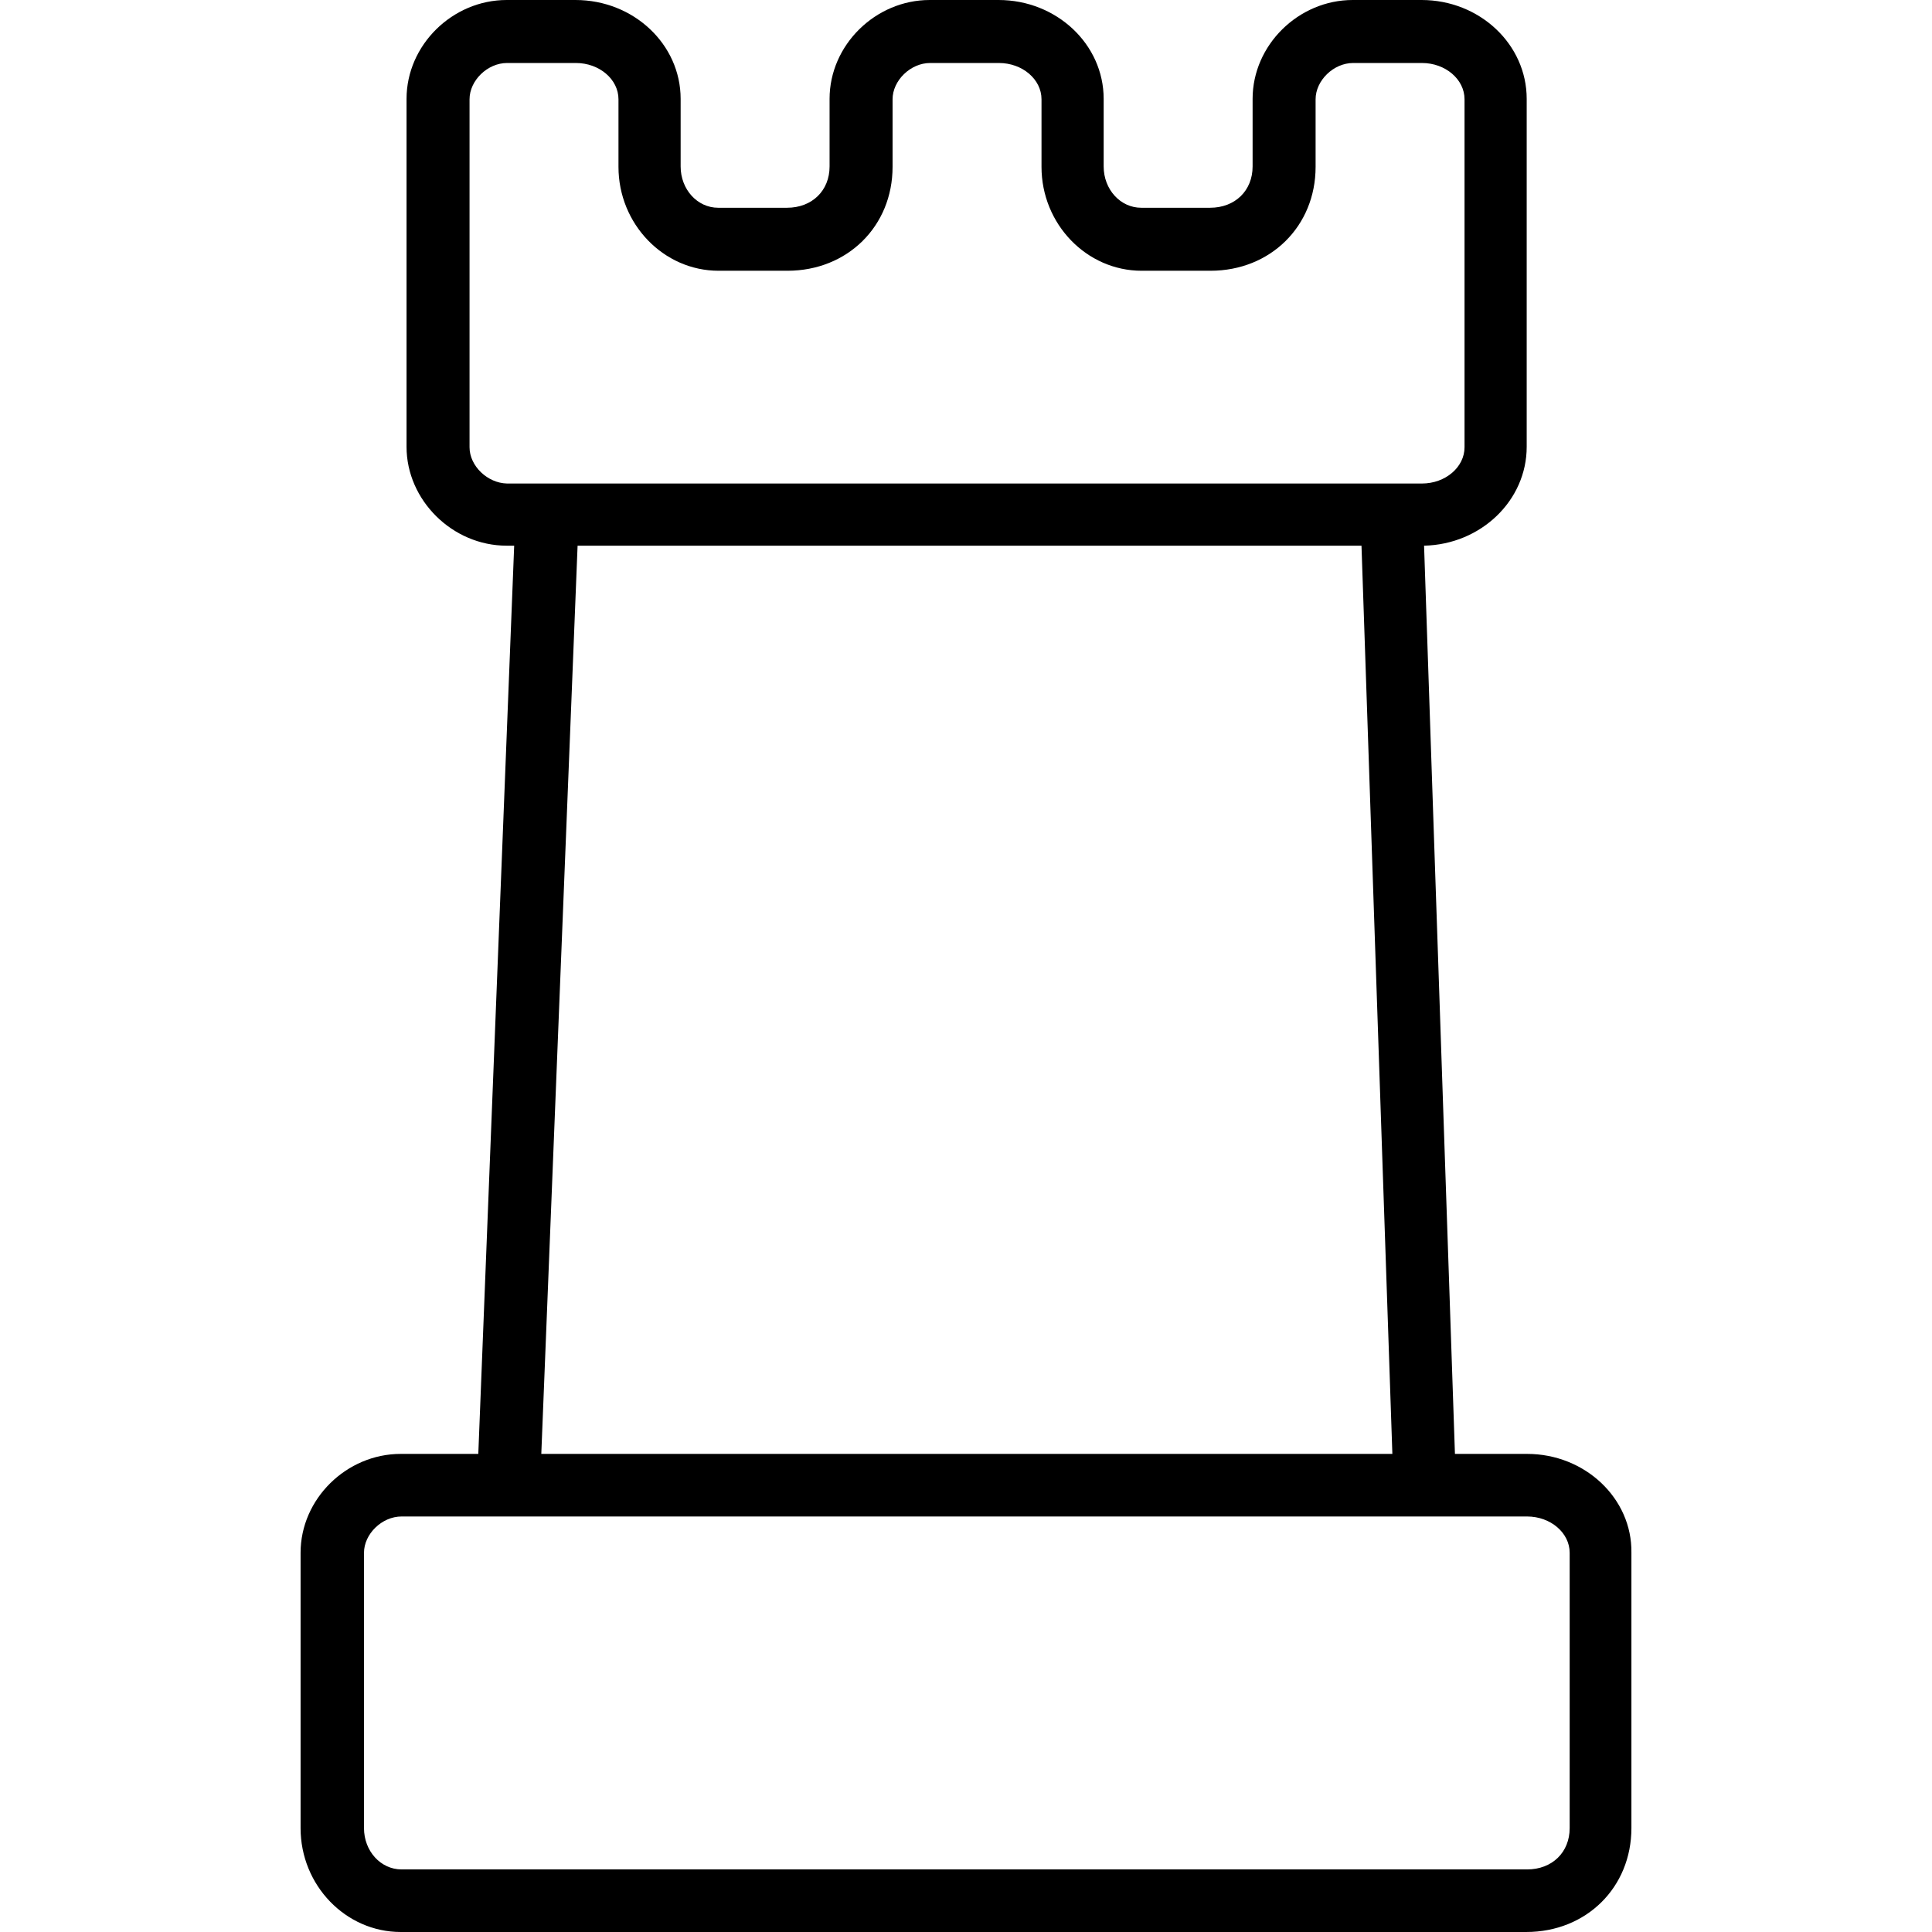
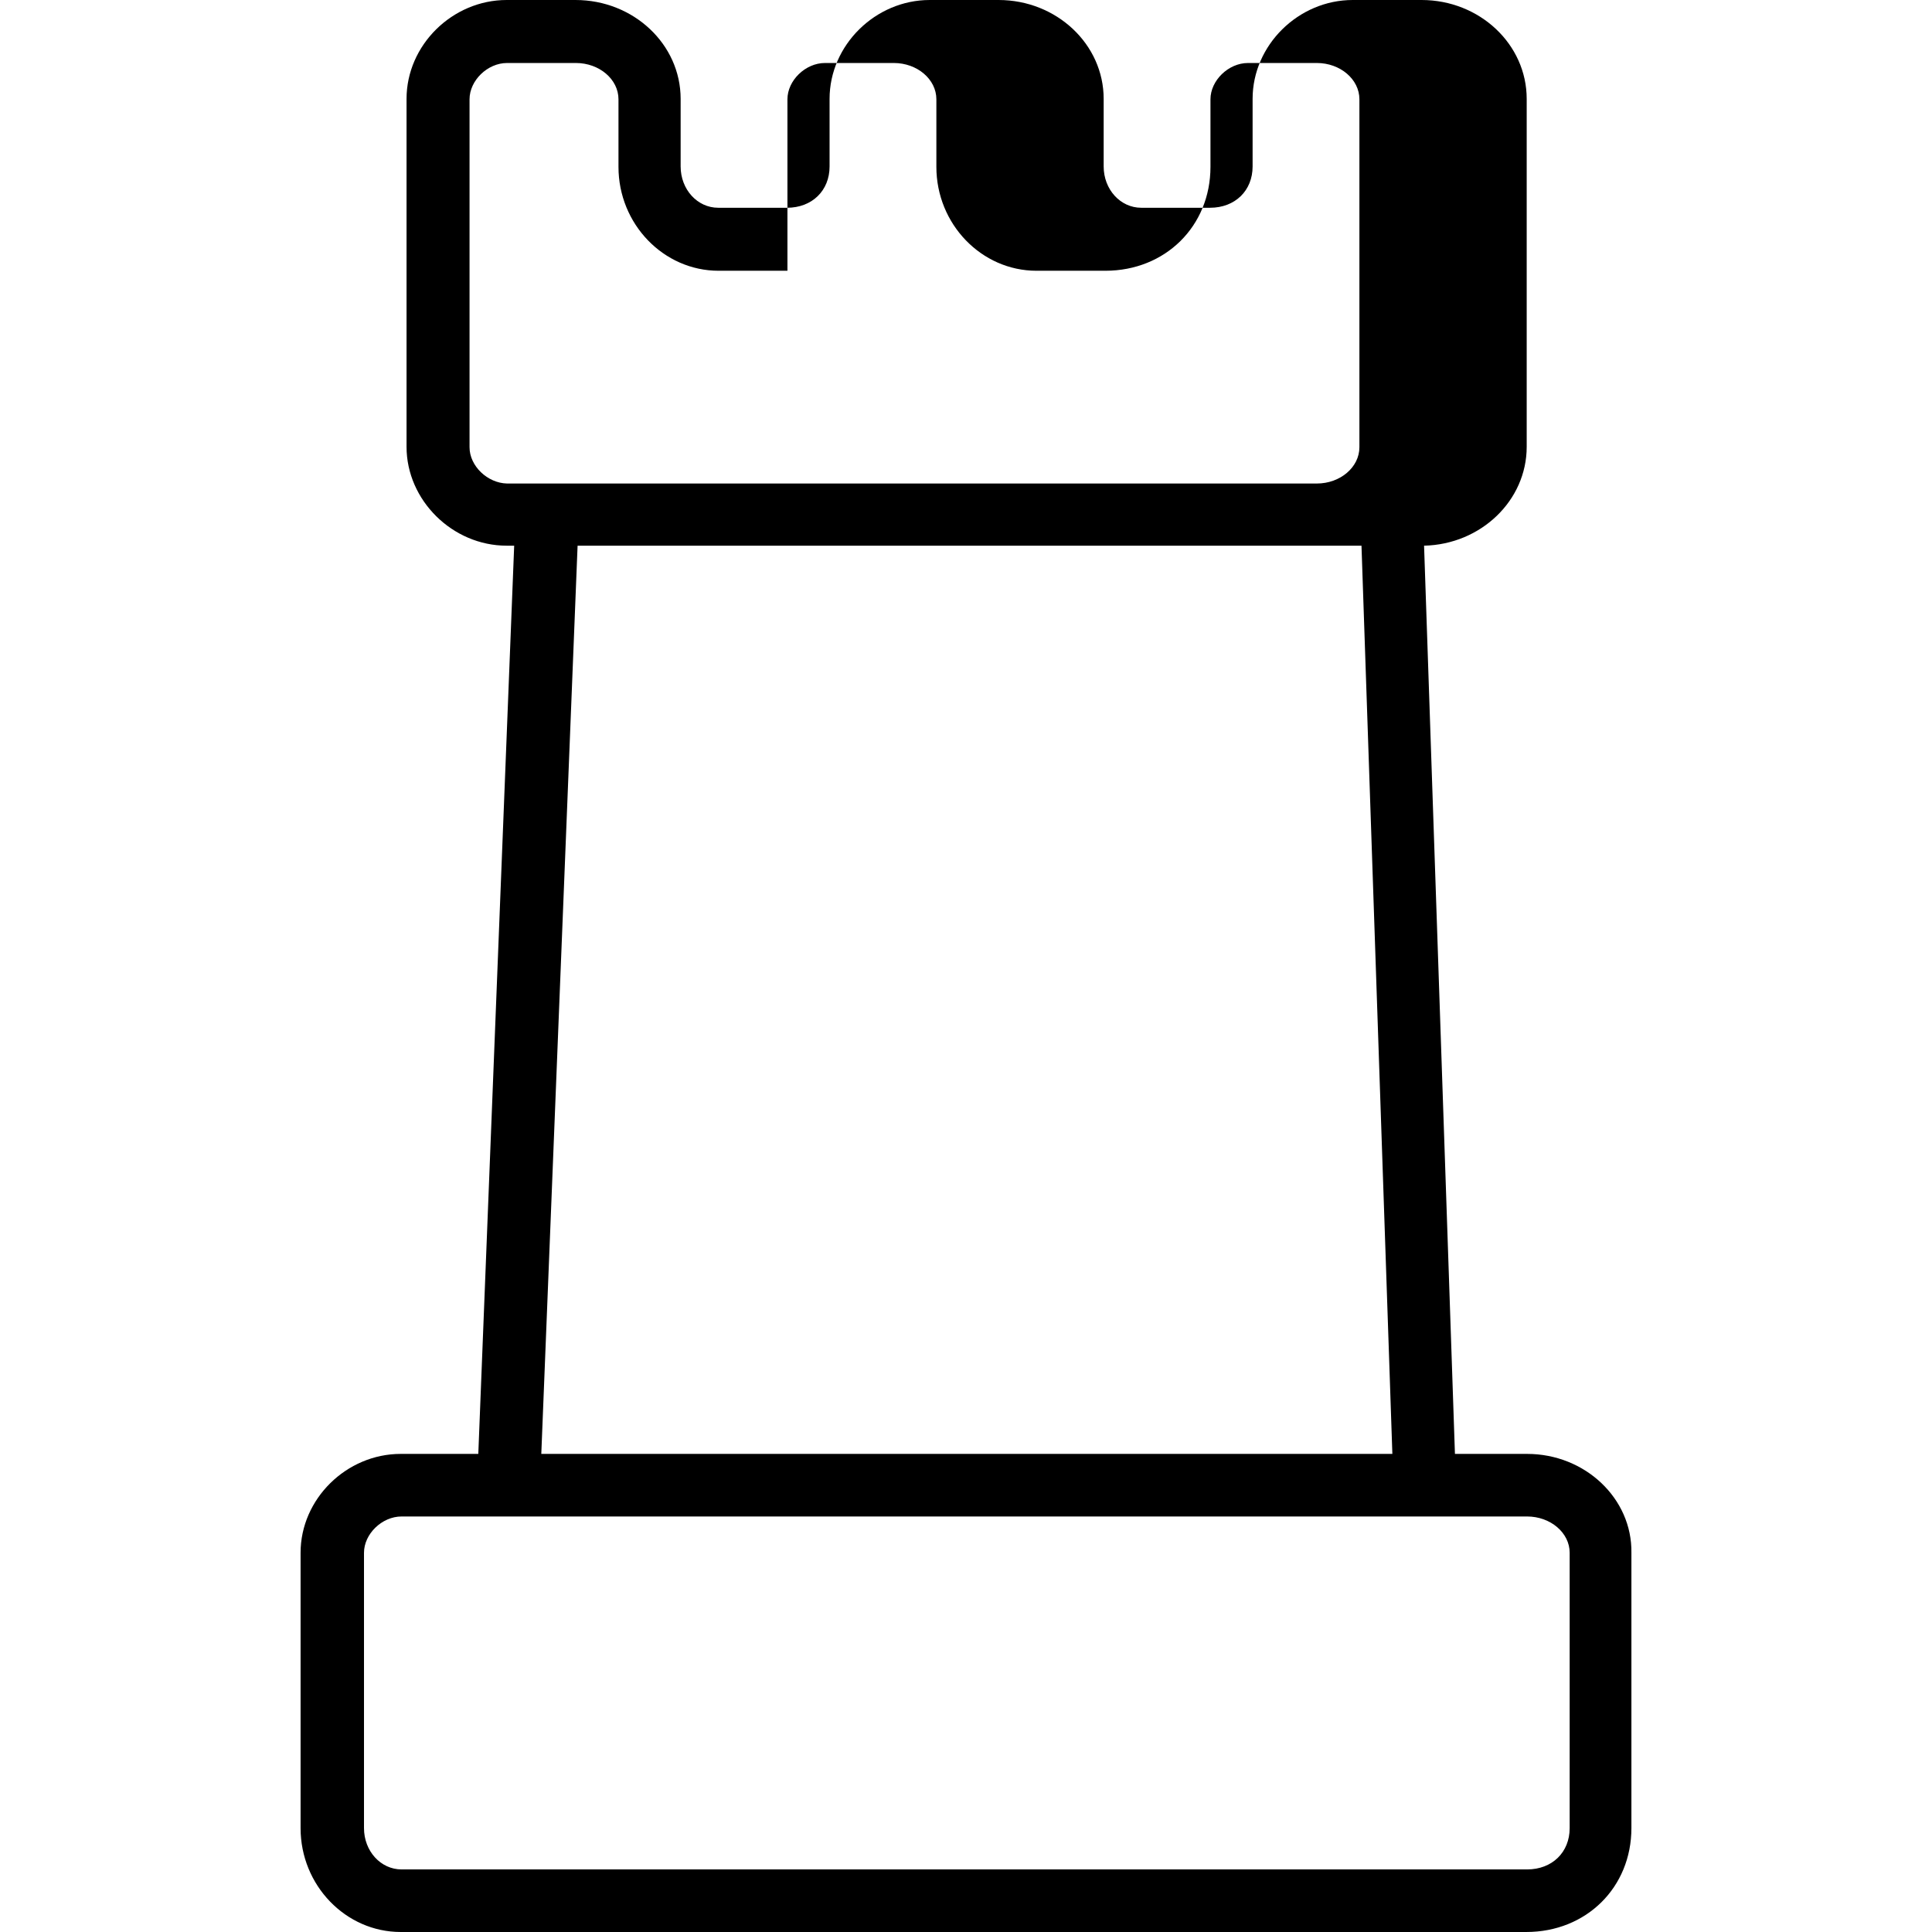
<svg xmlns="http://www.w3.org/2000/svg" version="1.1" id="Layer_1" x="0px" y="0px" viewBox="0 0 463.1 463.1" style="enable-background:new 0 0 463.1 463.1;" xml:space="preserve">
  <g>
    <g>
-       <path d="M366.049,348.5h-17.3l-7.4-217.7c13.6-0.3,24.6-10.8,24.6-23.7V23.7c0-13.1-11.3-23.7-25.2-23.7h-16.5    c-13,0-24,10.8-24,23.7v16.2c0,5.8-4.2,9.9-10.2,9.9h-16.5c-5,0-9-4.4-9-9.9V23.7c0-13.1-11.3-23.7-25.2-23.7h-16.5    c-13,0-24,10.8-24,23.7v16.2c0,5.8-4.2,9.9-10.2,9.9h-16.5c-5,0-9-4.4-9-9.9V23.7c0-13.1-11.3-23.7-25.2-23.7h-16.5    c-13,0-24,10.8-24,23.7v83.4c0,12.8,11,23.7,24,23.7h1.8l-8.6,217.7h-18.6c-13,0-24,10.8-24,23.7v66c0,13.7,10.8,24.9,24,24.9    h269.8c14.4,0,25.2-10.7,25.2-24.9v-66C391.249,359.2,379.949,348.5,366.049,348.5z M121.549,115.9c-4.7-0.1-9-4.2-9-8.7V23.8    c0-4.5,4.3-8.7,9-8.7h16.5c5.6,0,10.2,3.9,10.2,8.7V40c0,13.7,10.8,24.9,24,24.9h16.5c14.4,0,25.2-10.7,25.2-24.9V23.8    c0-4.5,4.3-8.7,9-8.7h16.5c5.6,0,10.2,3.9,10.2,8.7V40c0,13.7,10.8,24.9,24,24.9h16.5c14.4,0,25.2-10.7,25.2-24.9V23.8    c0-4.5,4.3-8.7,9-8.7h16.5c5.6,0,10.2,3.9,10.2,8.7v83.4c0,4.8-4.6,8.7-10.2,8.7H121.549z M333.749,348.5h-204l8.7-217.7h187.9    L333.749,348.5z M376.249,438.2c0,5.8-4.2,9.9-10.2,9.9h-269.8c-5,0-9-4.4-9-9.9v-66c0-4.5,4.3-8.7,9-8.7h269.8    c5.6,0,10.2,3.9,10.2,8.7V438.2z" />
+       <path d="M366.049,348.5h-17.3l-7.4-217.7c13.6-0.3,24.6-10.8,24.6-23.7V23.7c0-13.1-11.3-23.7-25.2-23.7h-16.5    c-13,0-24,10.8-24,23.7v16.2c0,5.8-4.2,9.9-10.2,9.9h-16.5c-5,0-9-4.4-9-9.9V23.7c0-13.1-11.3-23.7-25.2-23.7h-16.5    c-13,0-24,10.8-24,23.7v16.2c0,5.8-4.2,9.9-10.2,9.9h-16.5c-5,0-9-4.4-9-9.9V23.7c0-13.1-11.3-23.7-25.2-23.7h-16.5    c-13,0-24,10.8-24,23.7v83.4c0,12.8,11,23.7,24,23.7h1.8l-8.6,217.7h-18.6c-13,0-24,10.8-24,23.7v66c0,13.7,10.8,24.9,24,24.9    h269.8c14.4,0,25.2-10.7,25.2-24.9v-66C391.249,359.2,379.949,348.5,366.049,348.5z M121.549,115.9c-4.7-0.1-9-4.2-9-8.7V23.8    c0-4.5,4.3-8.7,9-8.7h16.5c5.6,0,10.2,3.9,10.2,8.7V40c0,13.7,10.8,24.9,24,24.9h16.5V23.8    c0-4.5,4.3-8.7,9-8.7h16.5c5.6,0,10.2,3.9,10.2,8.7V40c0,13.7,10.8,24.9,24,24.9h16.5c14.4,0,25.2-10.7,25.2-24.9V23.8    c0-4.5,4.3-8.7,9-8.7h16.5c5.6,0,10.2,3.9,10.2,8.7v83.4c0,4.8-4.6,8.7-10.2,8.7H121.549z M333.749,348.5h-204l8.7-217.7h187.9    L333.749,348.5z M376.249,438.2c0,5.8-4.2,9.9-10.2,9.9h-269.8c-5,0-9-4.4-9-9.9v-66c0-4.5,4.3-8.7,9-8.7h269.8    c5.6,0,10.2,3.9,10.2,8.7V438.2z" />
    </g>
  </g>
  <g>
</g>
  <g>
</g>
  <g>
</g>
  <g>
</g>
  <g>
</g>
  <g>
</g>
  <g>
</g>
  <g>
</g>
  <g>
</g>
  <g>
</g>
  <g>
</g>
  <g>
</g>
  <g>
</g>
  <g>
</g>
  <g>
</g>
</svg>